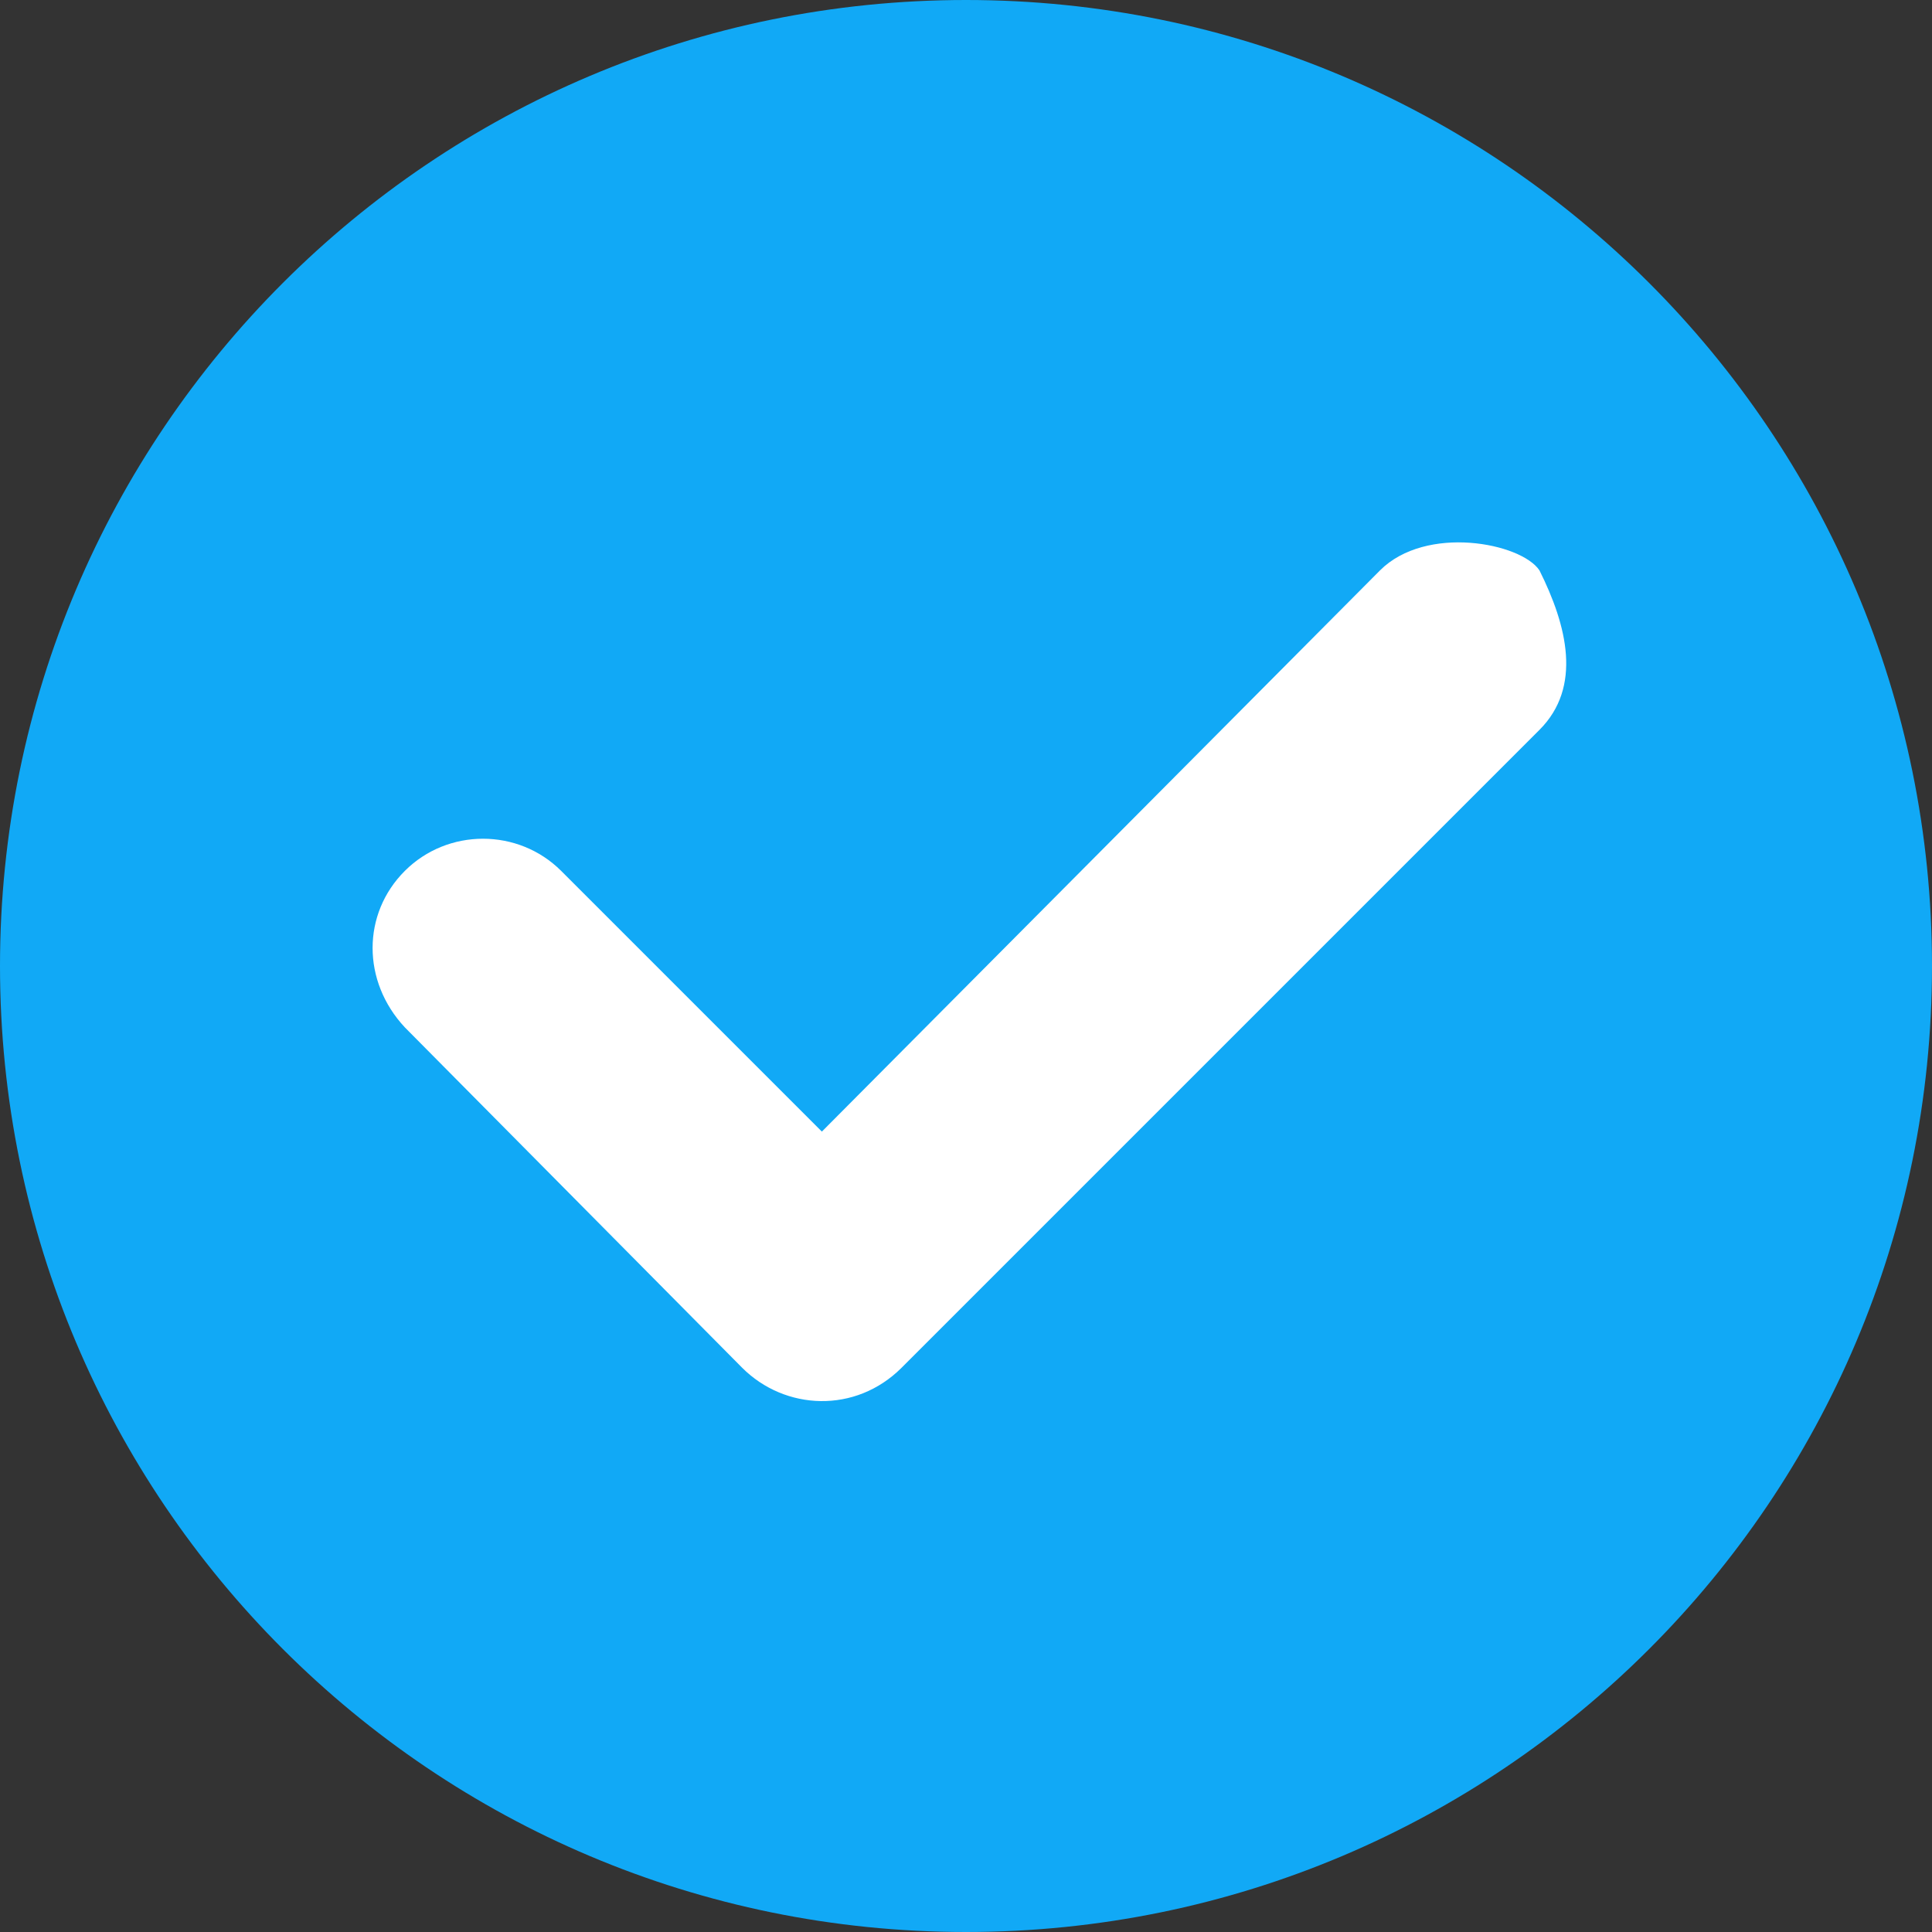
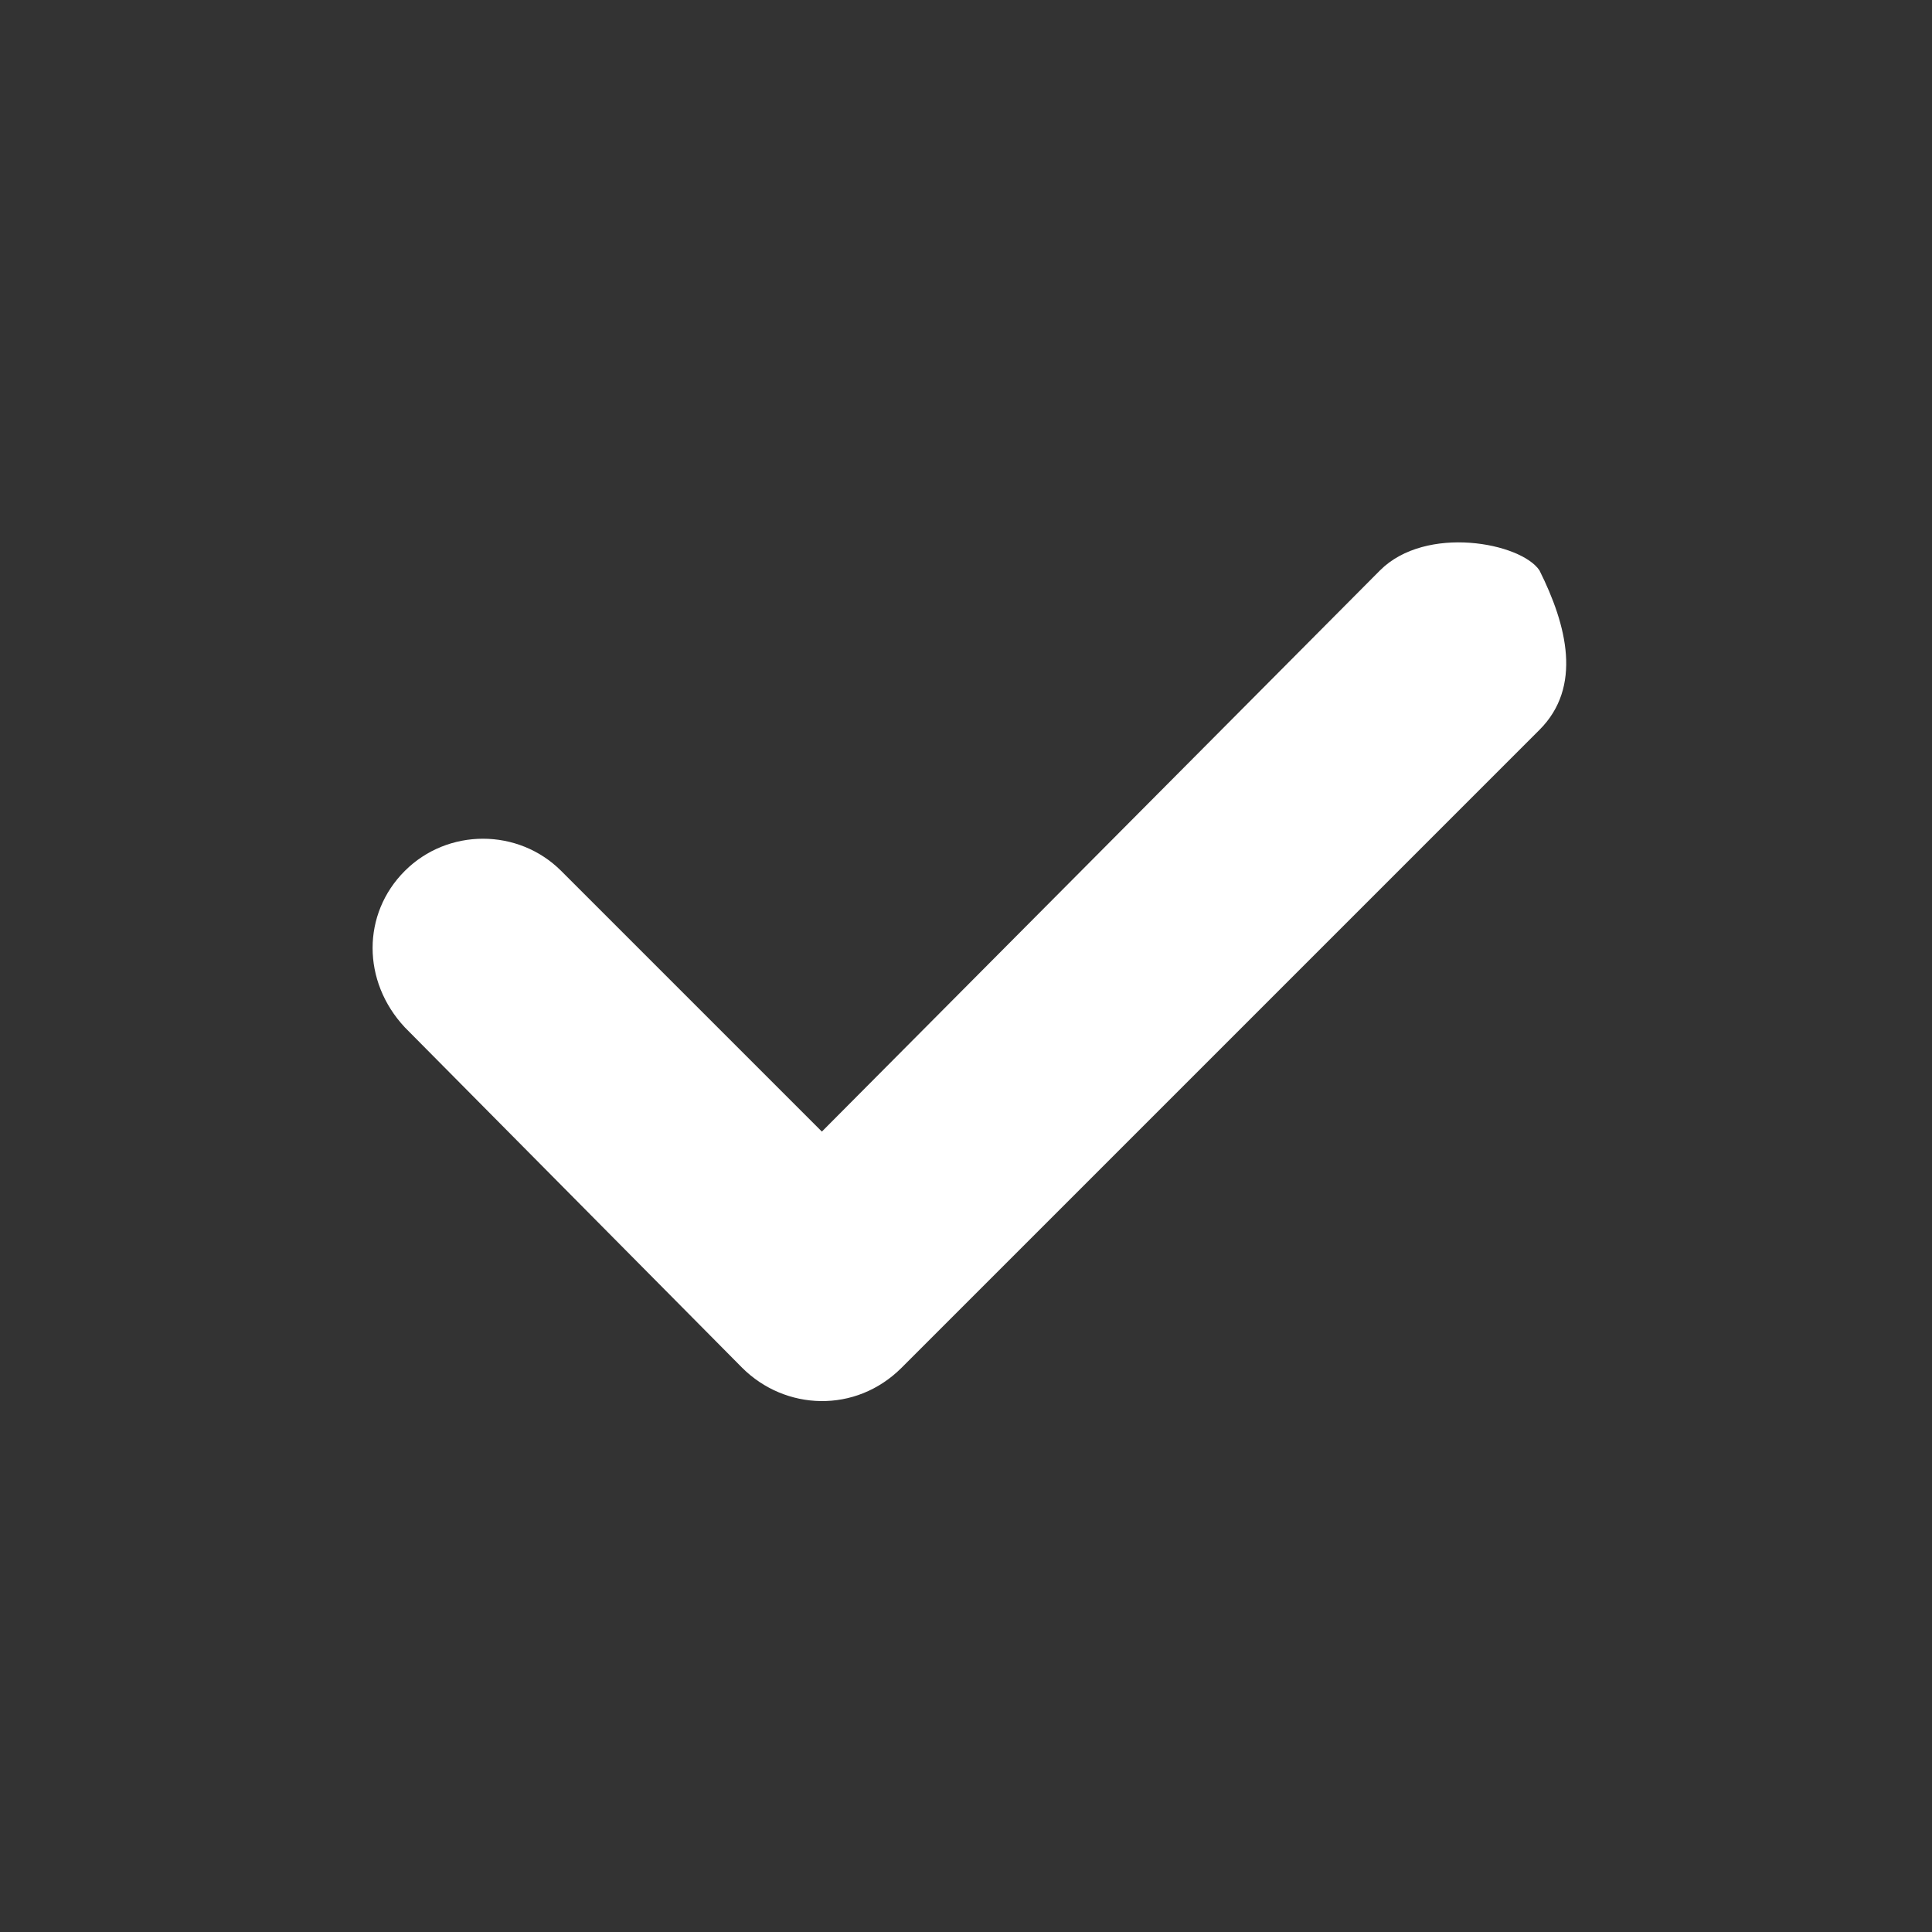
<svg xmlns="http://www.w3.org/2000/svg" xml:space="preserve" width="6.296mm" height="6.296mm" style="shape-rendering:geometricPrecision; text-rendering:geometricPrecision; image-rendering:optimizeQuality; fill-rule:evenodd; clip-rule:evenodd" viewBox="0 0 630 630">
  <rect x="0" y="0" width="630" height="630" fill="#333333" stroke="none" />
  <defs>
    <style type="text/css">  .fil0 {fill:#11A9F6} .fil1 {fill:white}  </style>
  </defs>
  <g id="Слой_x0020_1">
    <g id="_2115275654512">
-       <path class="fil0" d="M315 0c174,0 315,141 315,315 0,174 -141,315 -315,315 -174,0 -315,-141 -315,-315 0,-174 141,-315 315,-315z" />
      <path class="fil1" d="M502 186c9,18 14,38 0,52l-208 208c-15,15 -38,14 -52,0l-110 -111c-14,-15 -14,-37 0,-51 14,-14 37,-14 51,0l85 85 182 -183c15,-15 46,-9 52,0l0 0 0 0z" />
    </g>
  </g>
</svg>